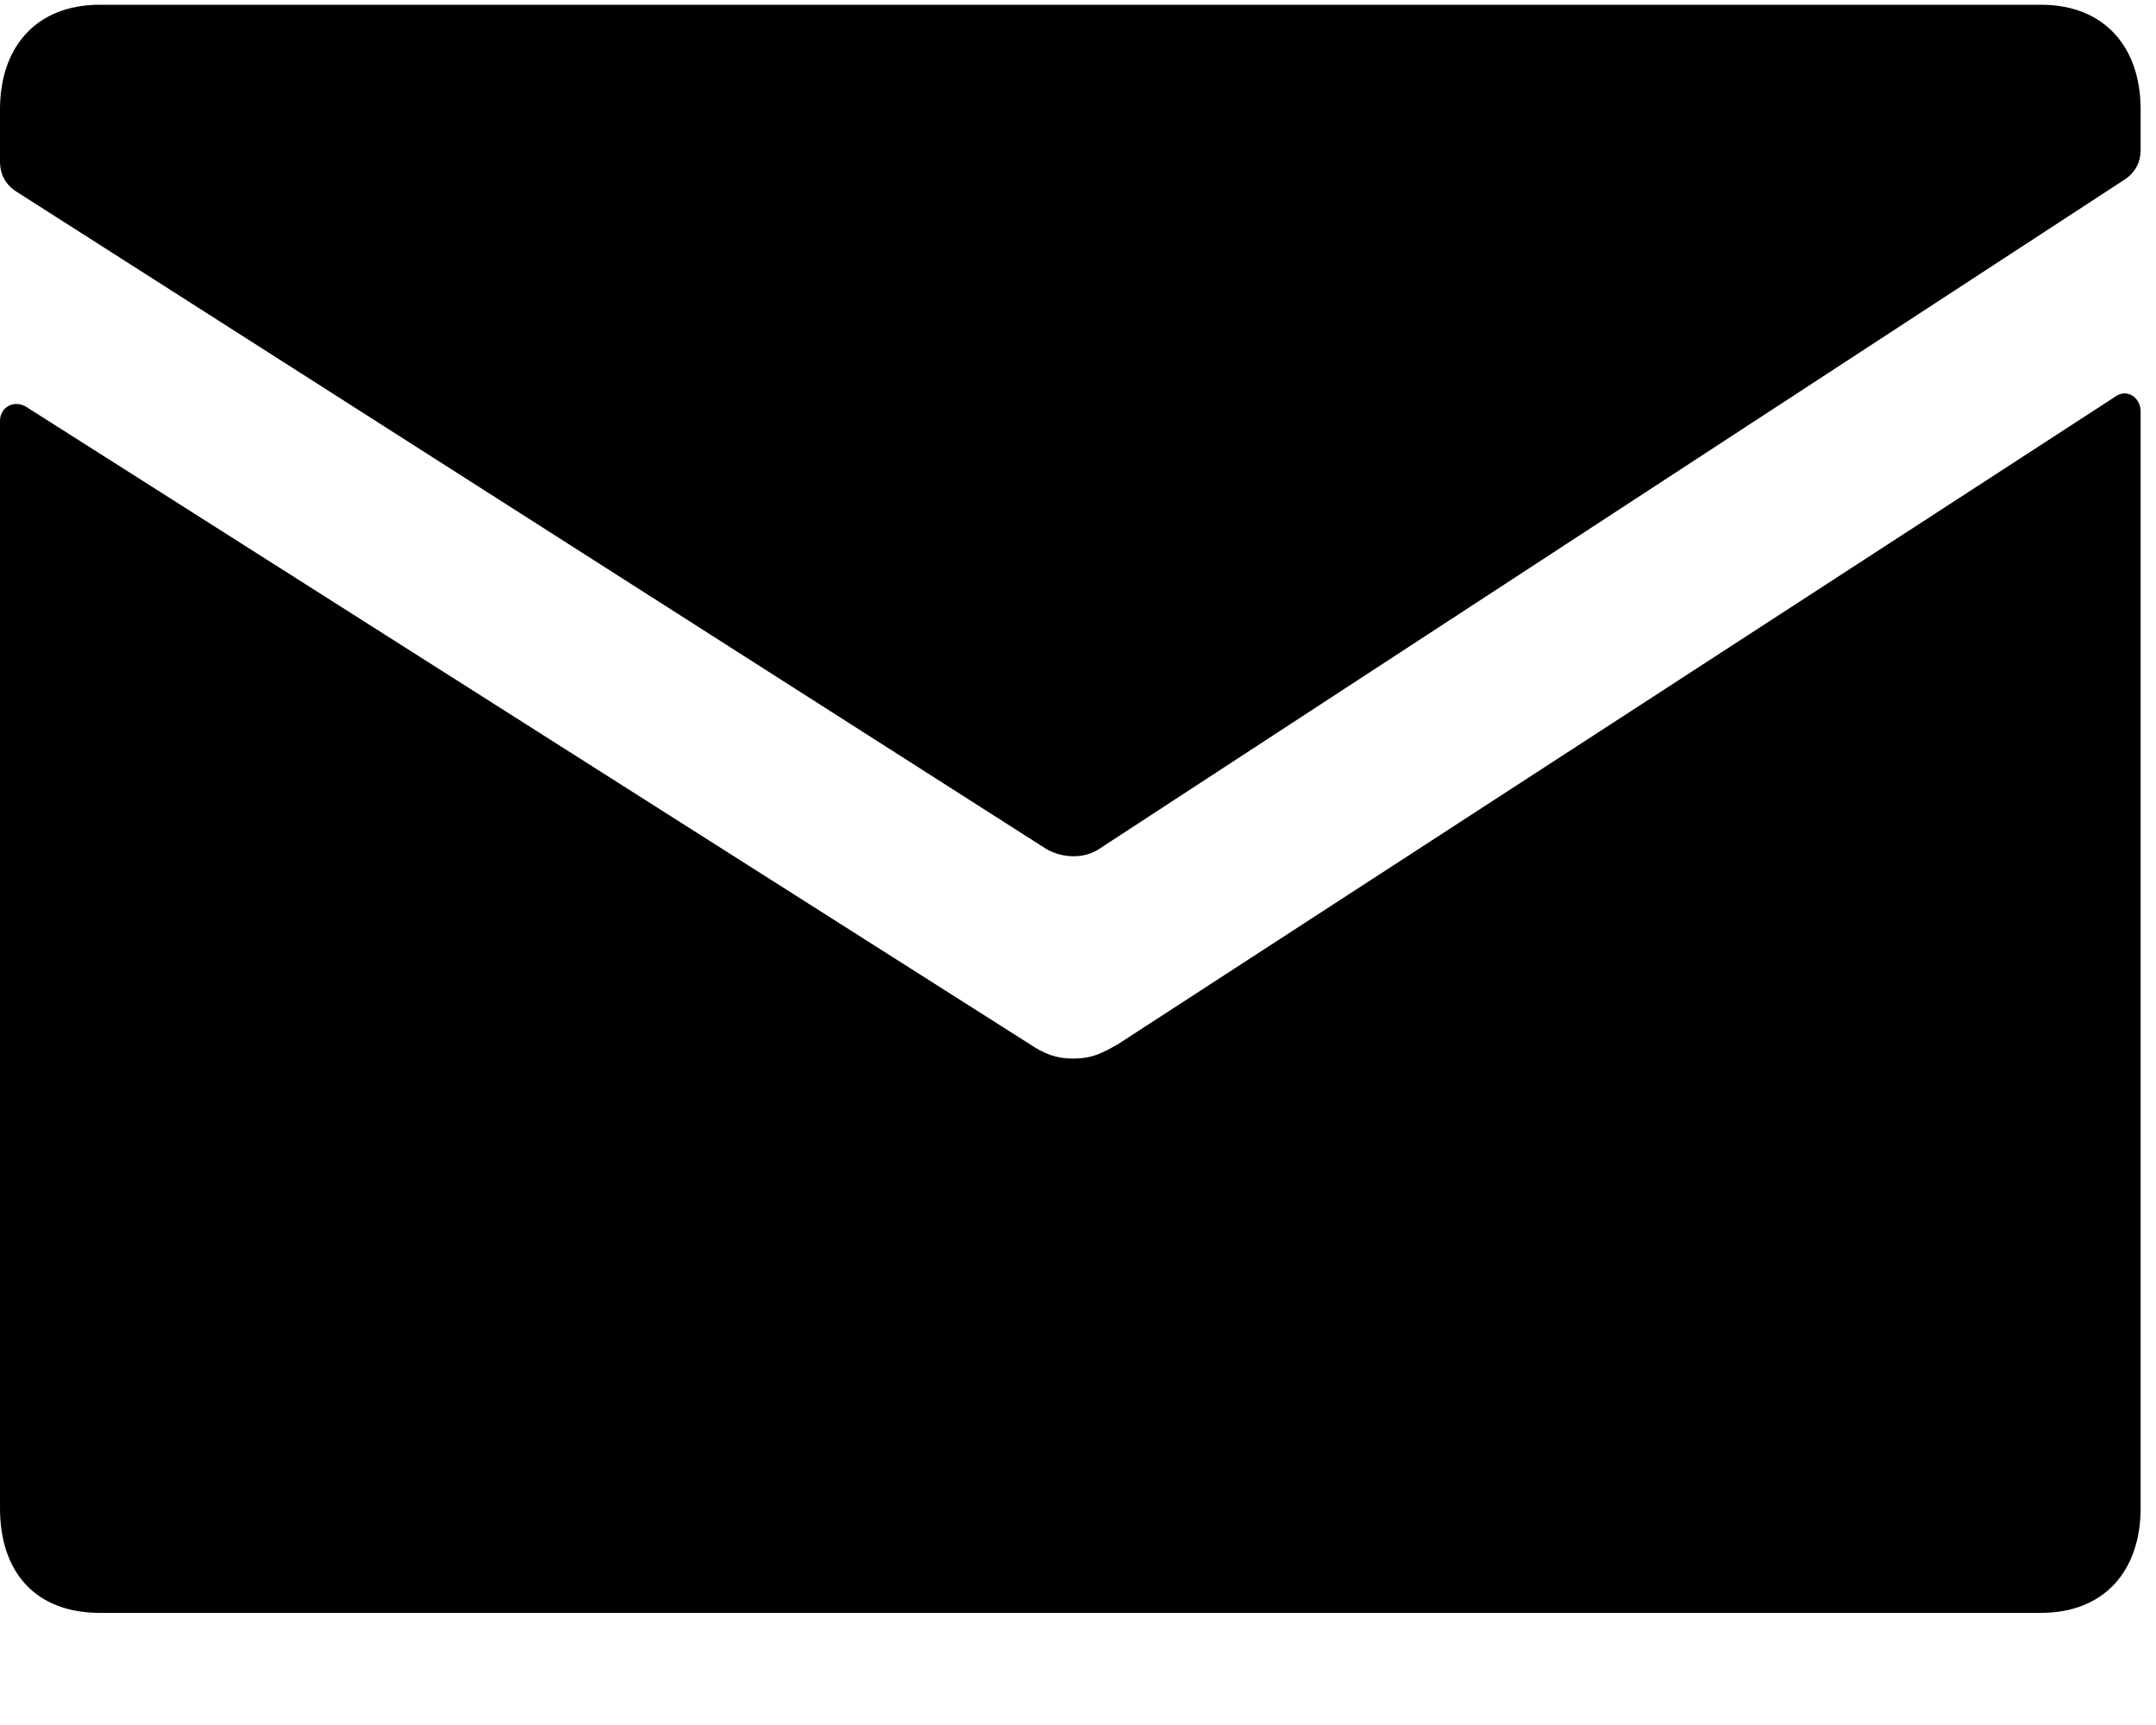
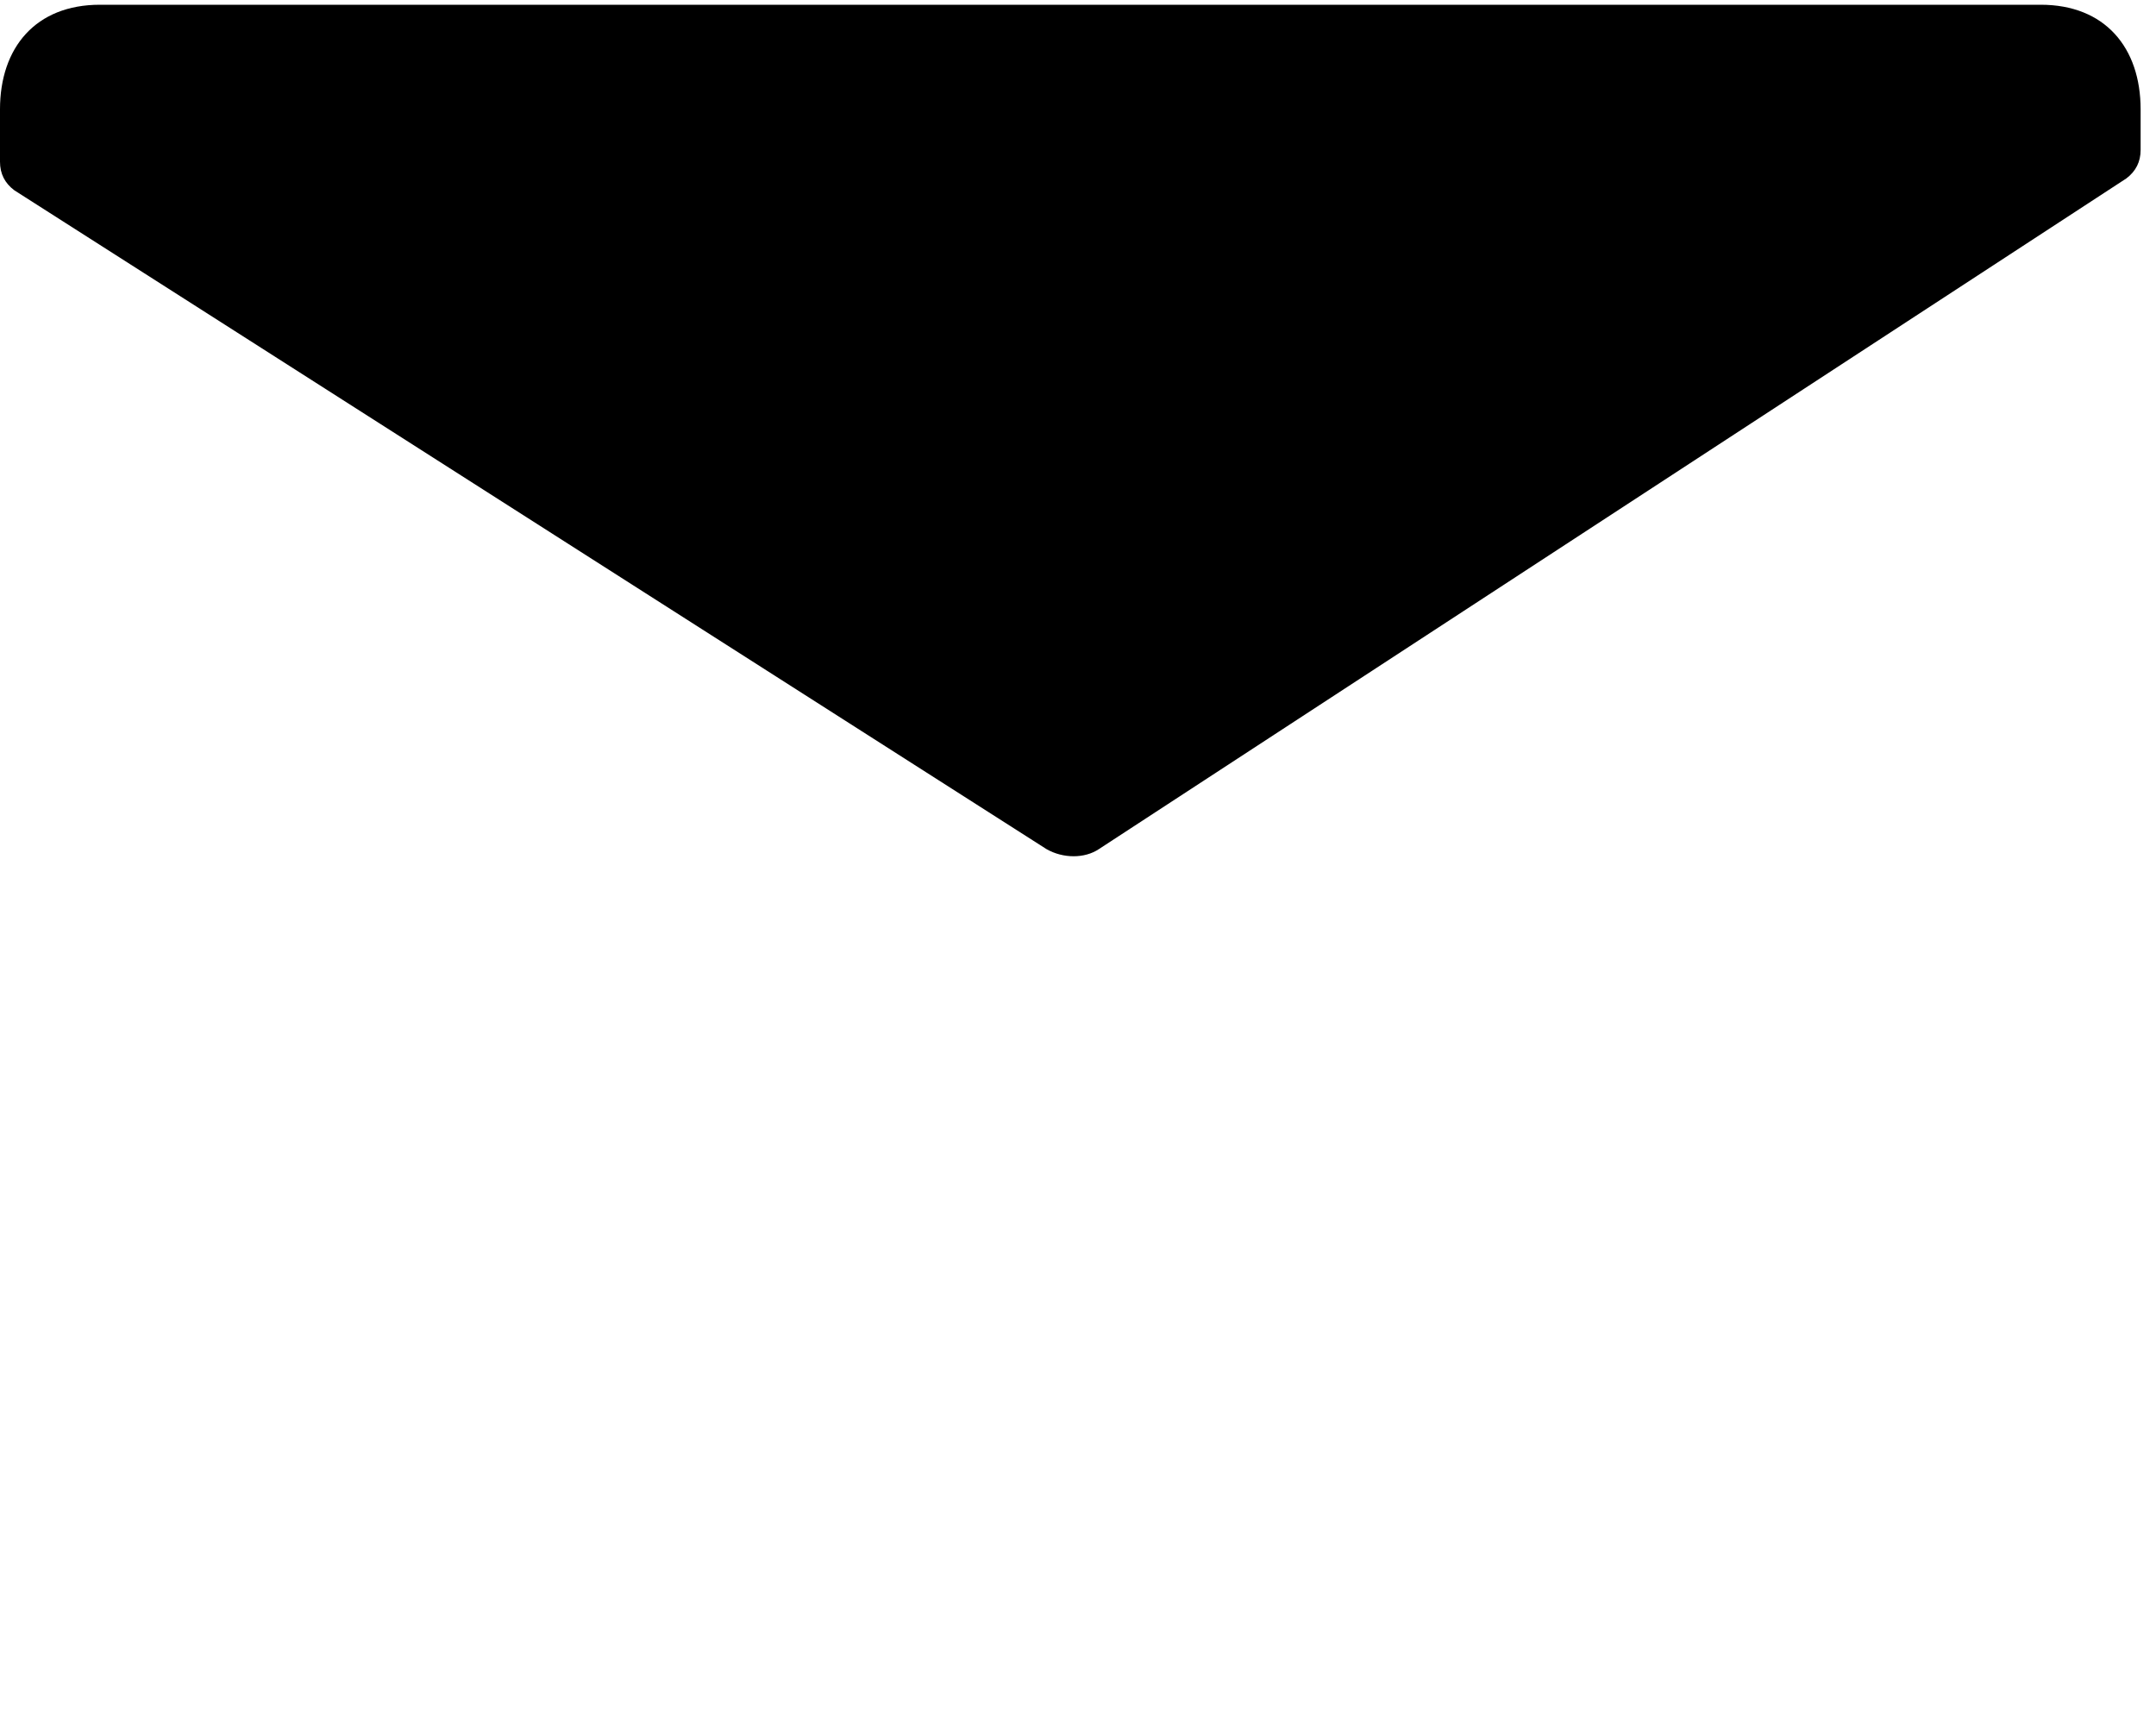
<svg xmlns="http://www.w3.org/2000/svg" width="15px" height="12px" viewBox="0 0 15 12" version="1.1">
  <title>email</title>
  <desc>Created with Sketch.</desc>
  <g id="Booking-Flow" stroke="none" stroke-width="1" fill="none" fillRule="evenodd">
    <g id="Account-Creation-1---Mobile" transform="translate(-43, -456)" fill="#000000">
      <g id="Group-3" transform="translate(15, 203)">
        <g id="email" transform="translate(28, 253)">
          <path d="M14.198,0.033 L0.695,0.033 C0.248,0.033 -3.22689086e-05,0.331 -3.22689086e-05,0.761 L-3.22689086e-05,1.125 C-3.22689086e-05,1.208 0.033,1.274 0.1,1.324 L7.281,5.907 C7.397,5.973 7.546,5.973 7.645,5.907 L14.794,1.241 C14.86,1.191 14.893,1.125 14.893,1.043 L14.893,0.761 C14.893,0.331 14.645,0.033 14.198,0.033 L14.198,0.033 Z" id="Fill-1" />
-           <path d="M7.778,7.264 C7.662,7.33 7.595,7.364 7.463,7.364 C7.348,7.364 7.265,7.331 7.165,7.264 L0.182,2.83 C0.1,2.78 3.35927612e-05,2.83 3.35927612e-05,2.929 L3.35927612e-05,10.492 C3.35927612e-05,10.938 0.248,11.22 0.695,11.22 L14.199,11.22 C14.645,11.22 14.893,10.922 14.893,10.492 L14.893,2.863 C14.893,2.763 14.794,2.697 14.711,2.763 L7.778,7.264 Z" id="Fill-2" />
        </g>
      </g>
    </g>
  </g>
</svg>